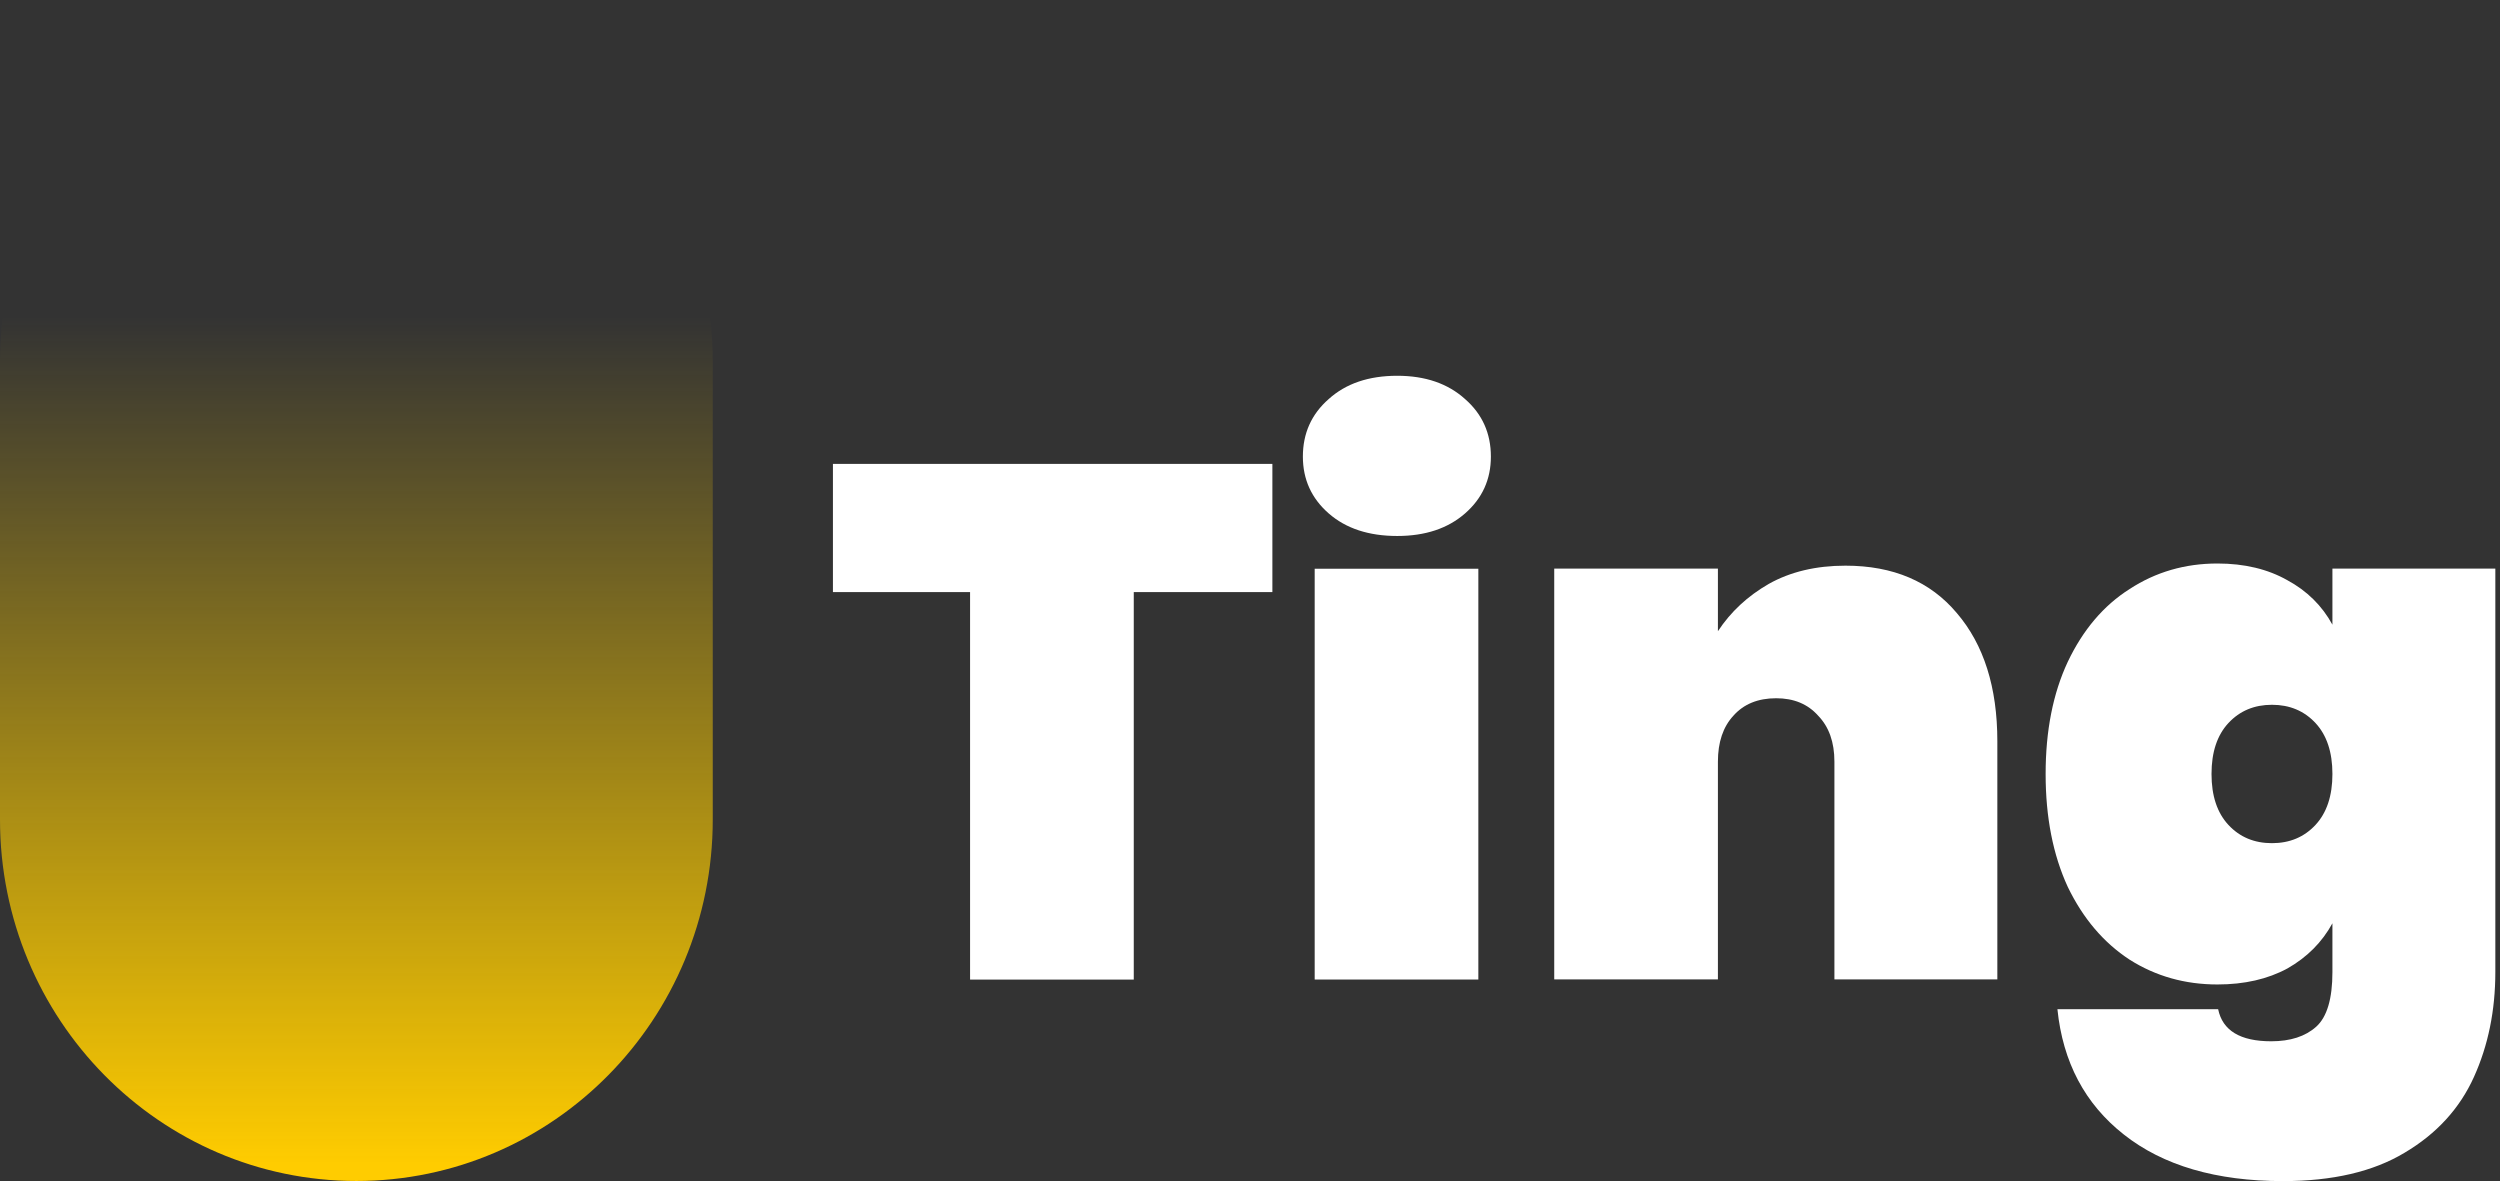
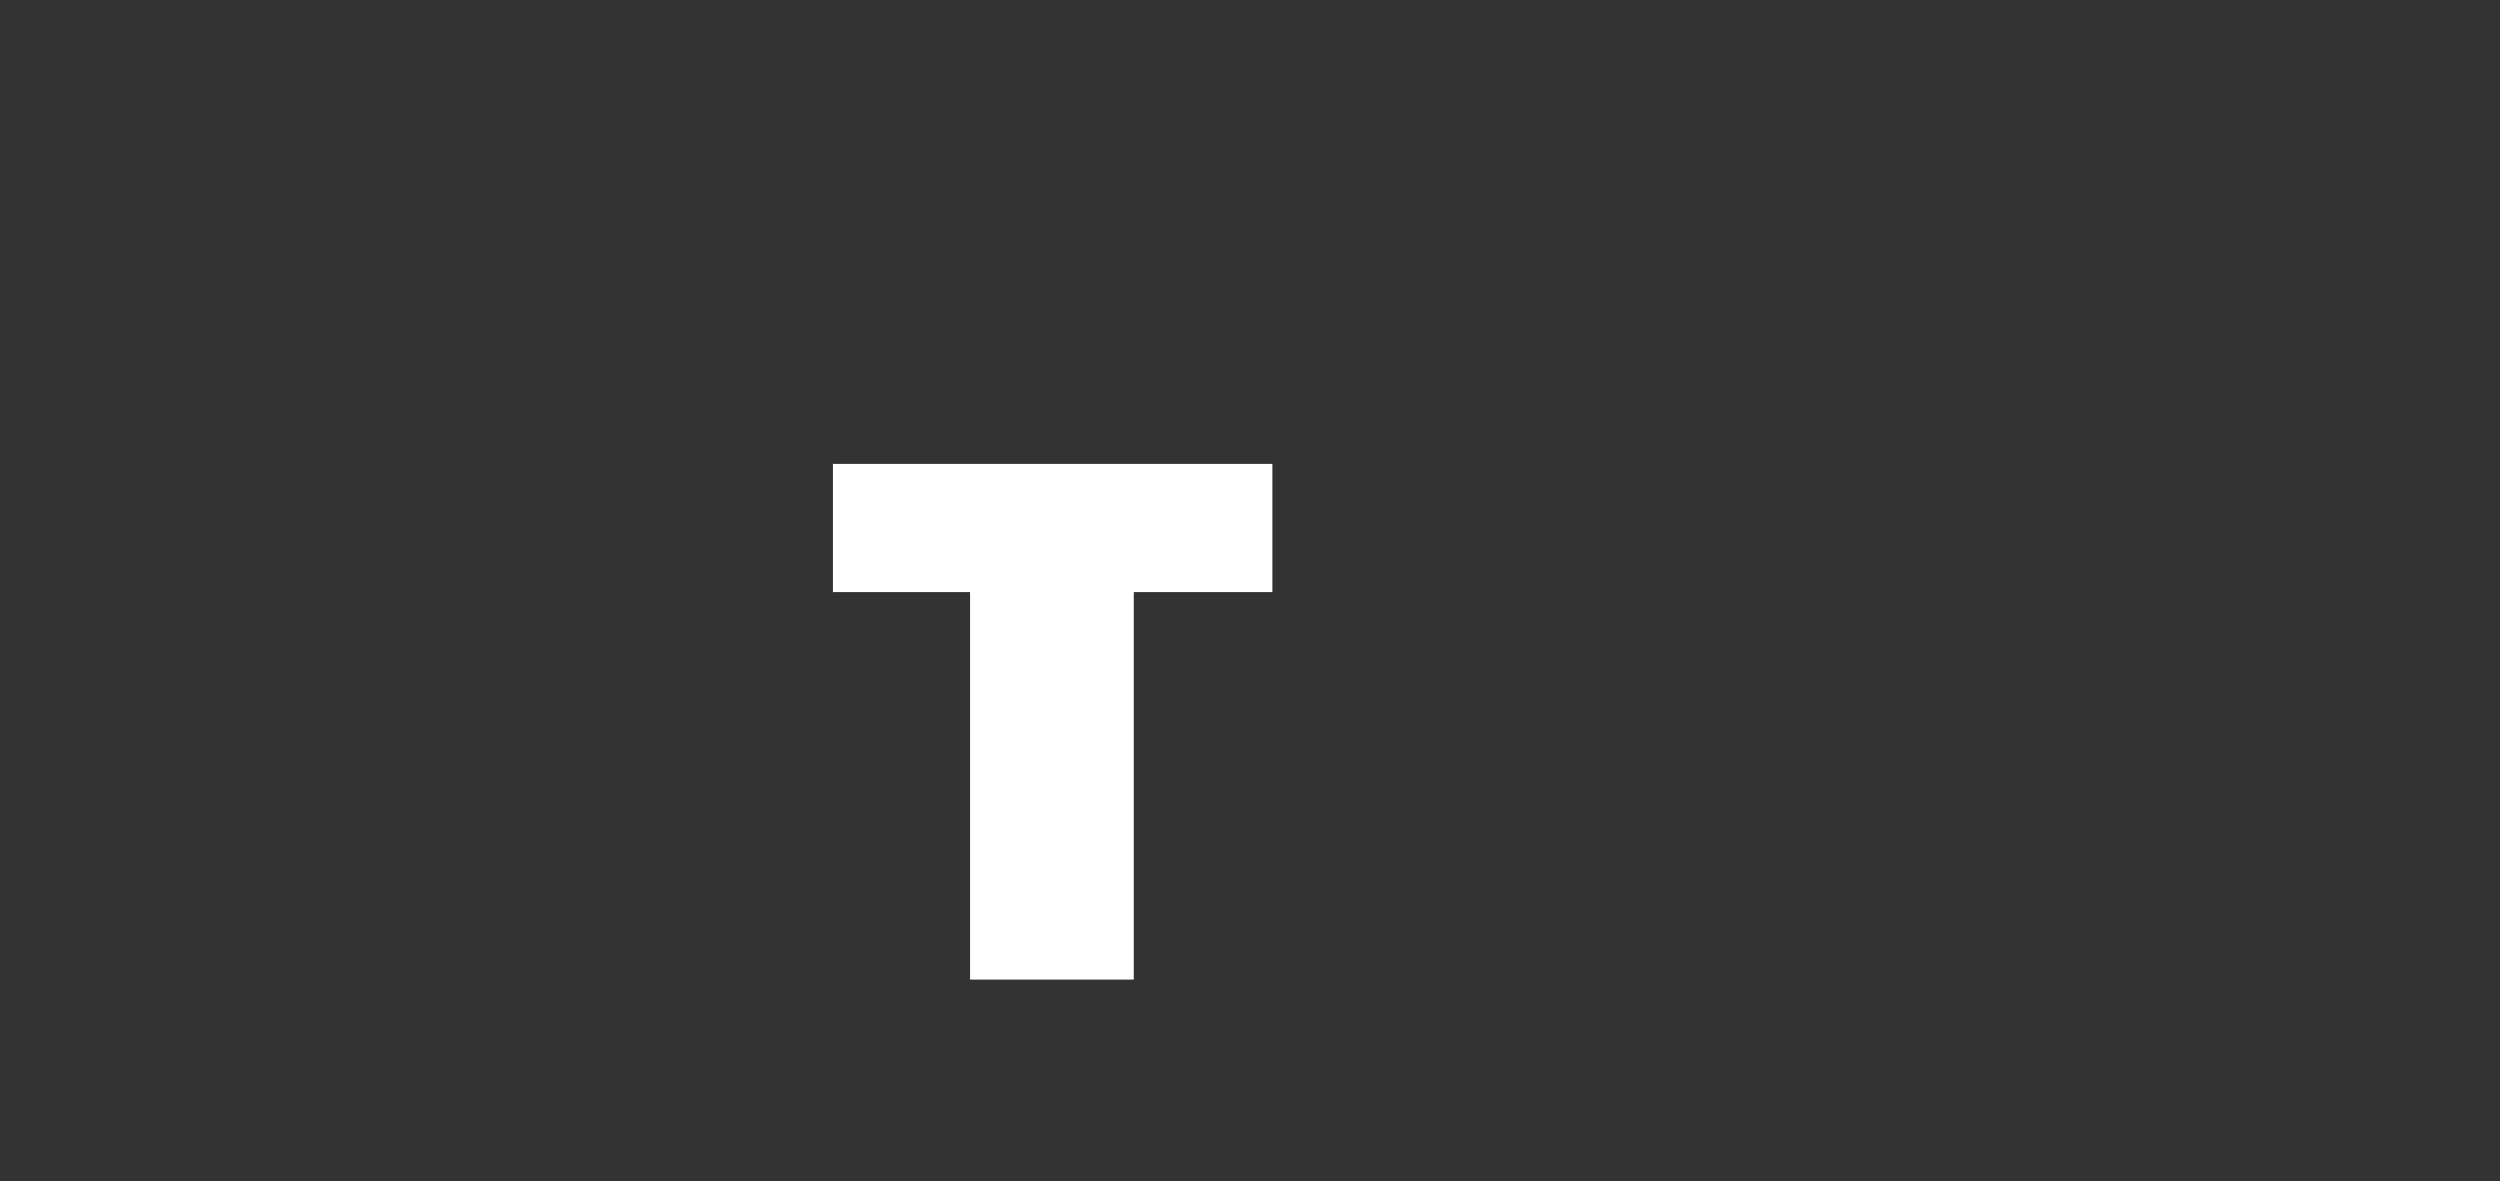
<svg xmlns="http://www.w3.org/2000/svg" width="127" height="60" viewBox="0 0 127 60" fill="none">
  <rect x="0" y="0" width="127" height="60" fill="#333333" stroke="none" />
-   <path d="M112.644 28.626C114.017 28.626 115.203 28.91 116.202 29.477C117.201 30.019 117.962 30.772 118.487 31.734V28.885H126.763V49.382C126.763 51.33 126.401 53.106 125.677 54.709C124.953 56.313 123.78 57.595 122.157 58.557C120.559 59.519 118.499 60 115.977 60C112.582 60 109.885 59.211 107.888 57.632C105.915 56.078 104.792 53.957 104.517 51.269H112.682C112.906 52.354 113.805 52.897 115.378 52.897C116.352 52.897 117.113 52.65 117.663 52.157C118.212 51.663 118.487 50.738 118.487 49.382V46.903C117.962 47.865 117.201 48.629 116.202 49.197C115.203 49.739 114.017 50.011 112.644 50.011C110.996 50.011 109.511 49.591 108.187 48.753C106.864 47.889 105.816 46.656 105.042 45.053C104.292 43.425 103.918 41.514 103.918 39.318C103.918 37.123 104.292 35.224 105.042 33.621C105.816 31.993 106.864 30.759 108.187 29.921C109.511 29.058 110.996 28.626 112.644 28.626ZM118.487 39.318C118.487 38.208 118.199 37.345 117.625 36.728C117.051 36.112 116.314 35.803 115.416 35.803C114.517 35.803 113.78 36.112 113.206 36.728C112.632 37.345 112.345 38.208 112.345 39.318C112.345 40.428 112.632 41.291 113.206 41.908C113.78 42.525 114.517 42.833 115.416 42.833C116.314 42.833 117.051 42.525 117.625 41.908C118.199 41.291 118.487 40.428 118.487 39.318Z" fill="white" />
-   <path d="M93.75 28.736C96.172 28.736 98.057 29.538 99.405 31.142C100.779 32.745 101.465 34.916 101.465 37.654V49.753H93.188V38.69C93.188 37.703 92.913 36.926 92.364 36.359C91.839 35.767 91.128 35.471 90.229 35.471C89.305 35.471 88.581 35.767 88.056 36.359C87.532 36.926 87.27 37.703 87.27 38.69V49.753H78.955V28.884H87.27V32.066C87.919 31.08 88.781 30.278 89.854 29.662C90.953 29.045 92.251 28.736 93.75 28.736Z" fill="white" />
-   <path d="M70.98 27.228C69.532 27.228 68.371 26.846 67.497 26.081C66.624 25.317 66.186 24.355 66.186 23.195C66.186 22.012 66.624 21.037 67.497 20.273C68.371 19.483 69.532 19.089 70.98 19.089C72.403 19.089 73.552 19.483 74.426 20.273C75.3 21.037 75.737 22.012 75.737 23.195C75.737 24.355 75.3 25.317 74.426 26.081C73.552 26.846 72.403 27.228 70.98 27.228ZM75.1 28.893V49.76H66.786V28.893H75.1Z" fill="white" />
  <path d="M64.637 23.566V30.078H57.595V49.763H49.28V30.078H42.313V23.566H64.637Z" fill="white" />
-   <path d="M0 18.366C0 8.223 8.105 0 18.104 0C28.102 0 36.208 8.223 36.208 18.366V41.629C36.208 51.772 28.102 59.994 18.104 59.994C8.105 59.994 0 51.772 0 41.629V18.366Z" fill="url(#paint0_linear_436_450)" />
  <defs>
    <linearGradient id="paint0_linear_436_450" x1="28.62" y1="59.124" x2="28.62" y2="5.977" gradientUnits="userSpaceOnUse">
      <stop stop-color="#FFCC00" />
      <stop offset="0.81" stop-color="#FFD000" stop-opacity="0" />
    </linearGradient>
  </defs>
</svg>